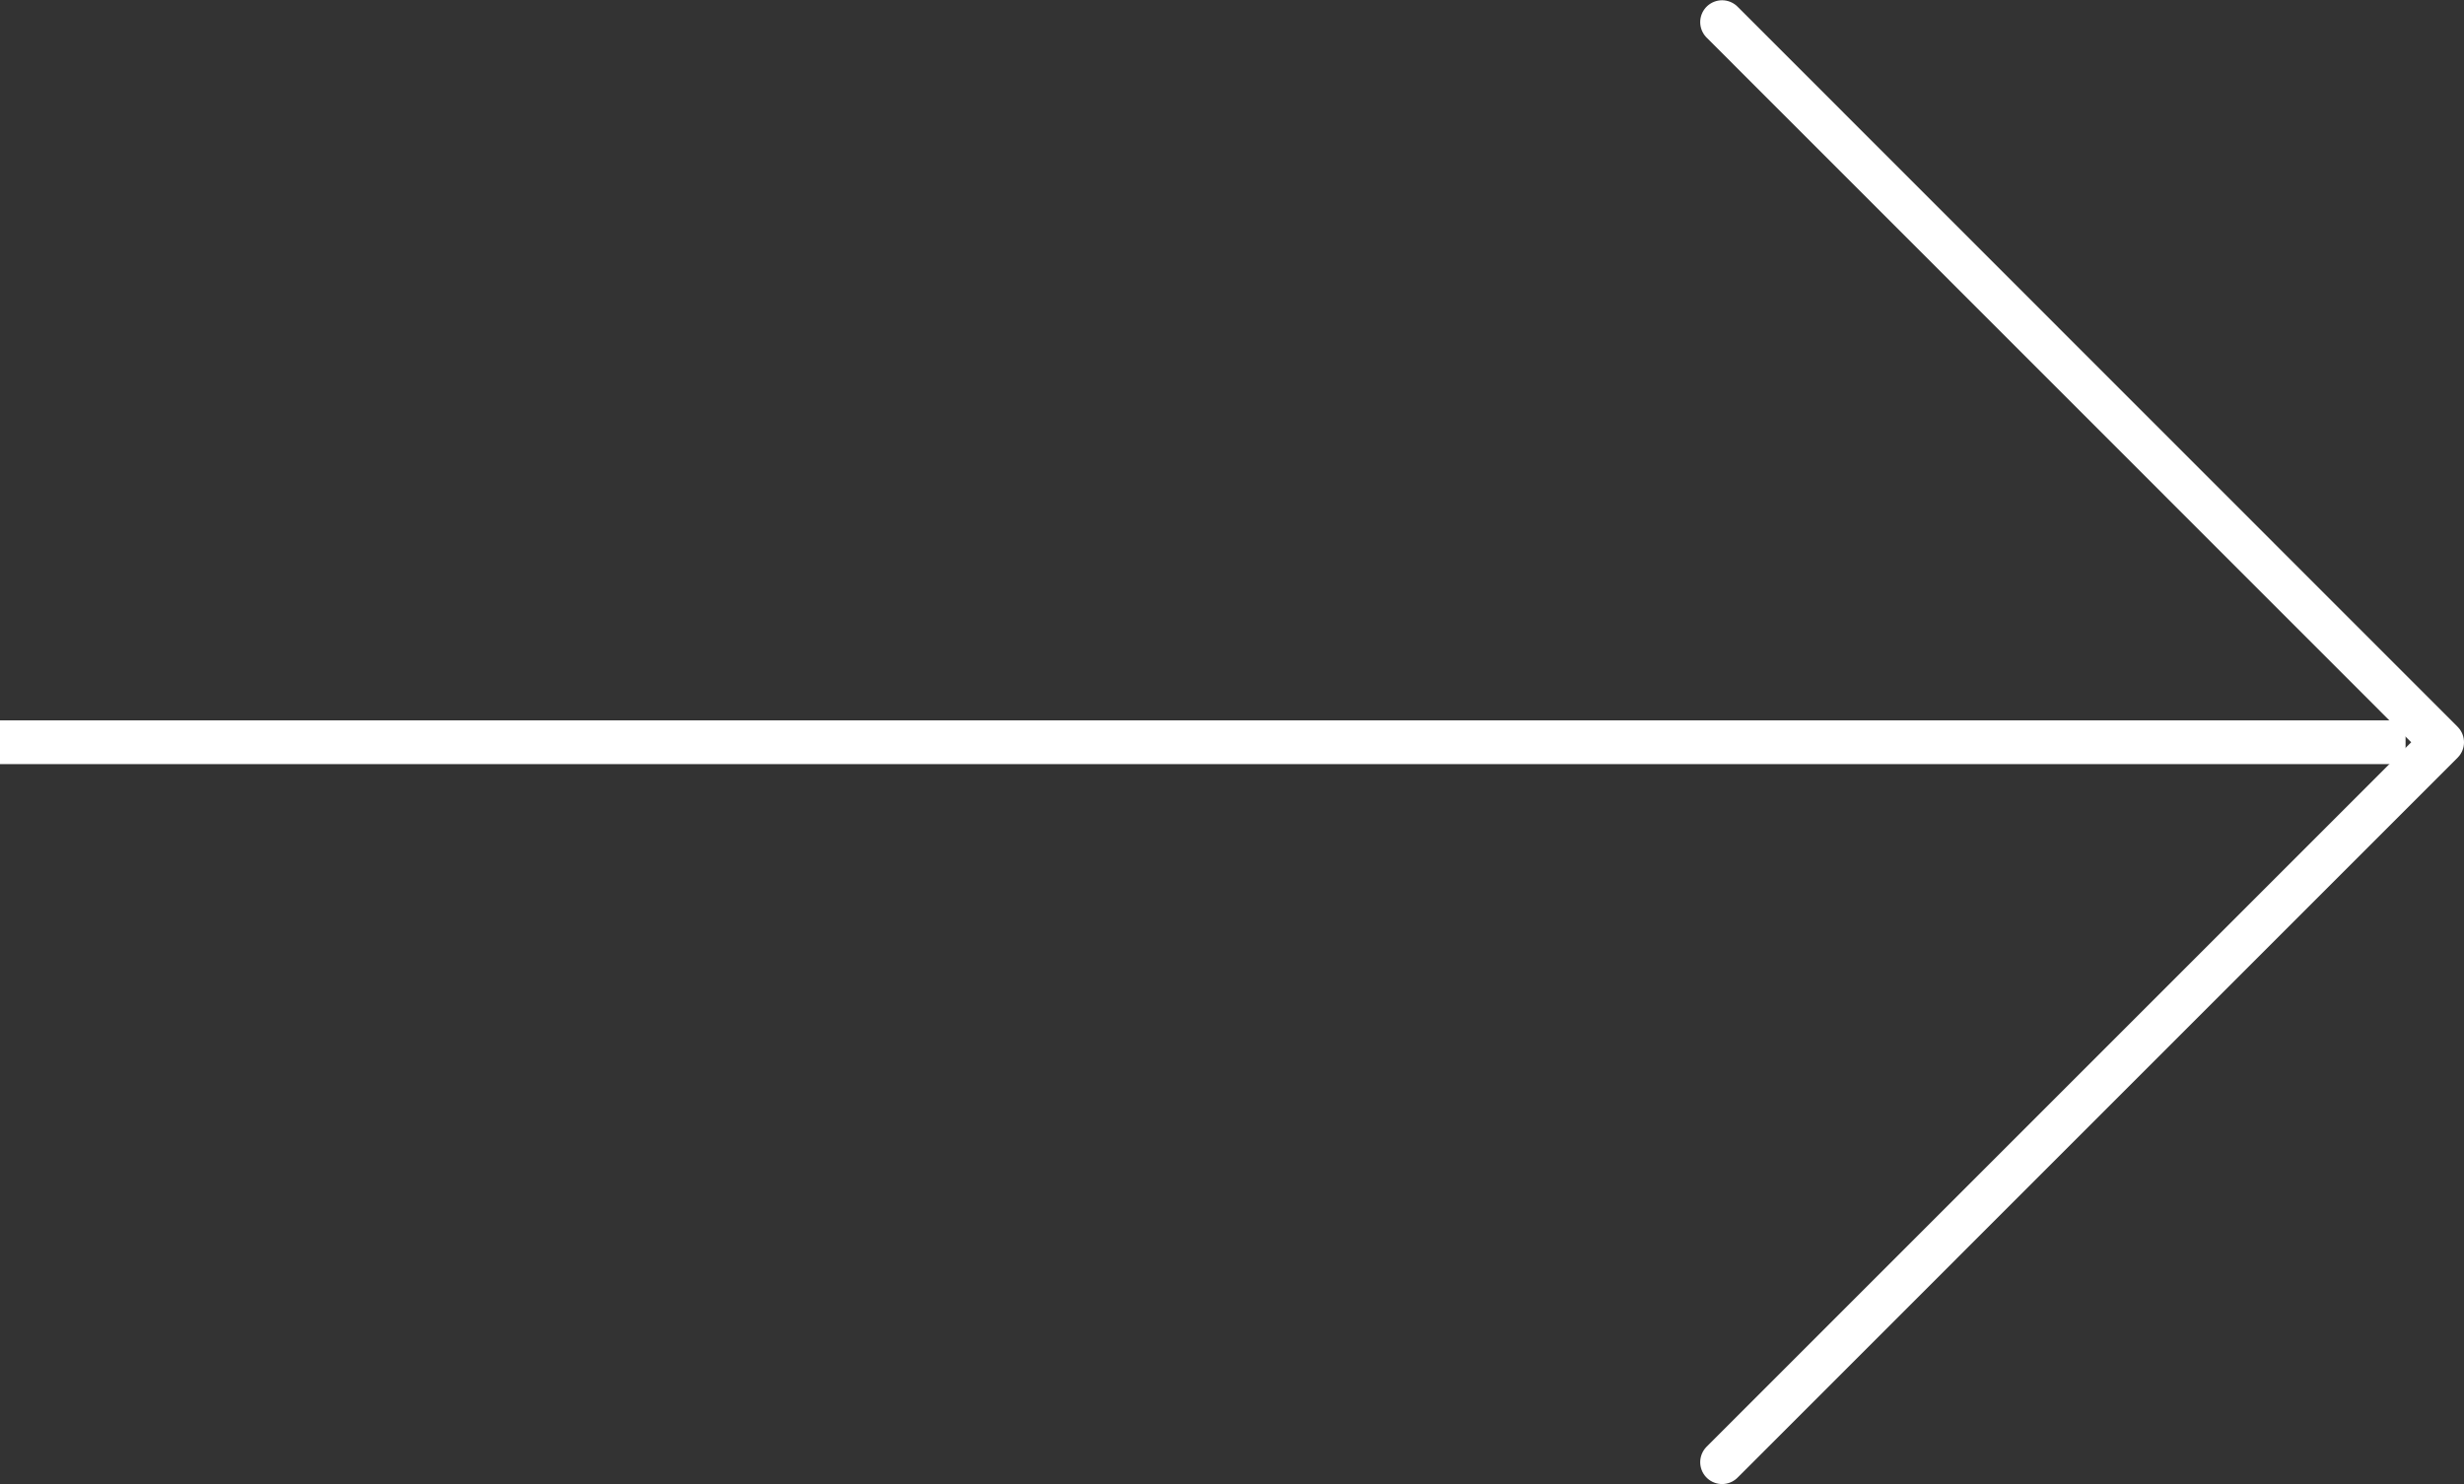
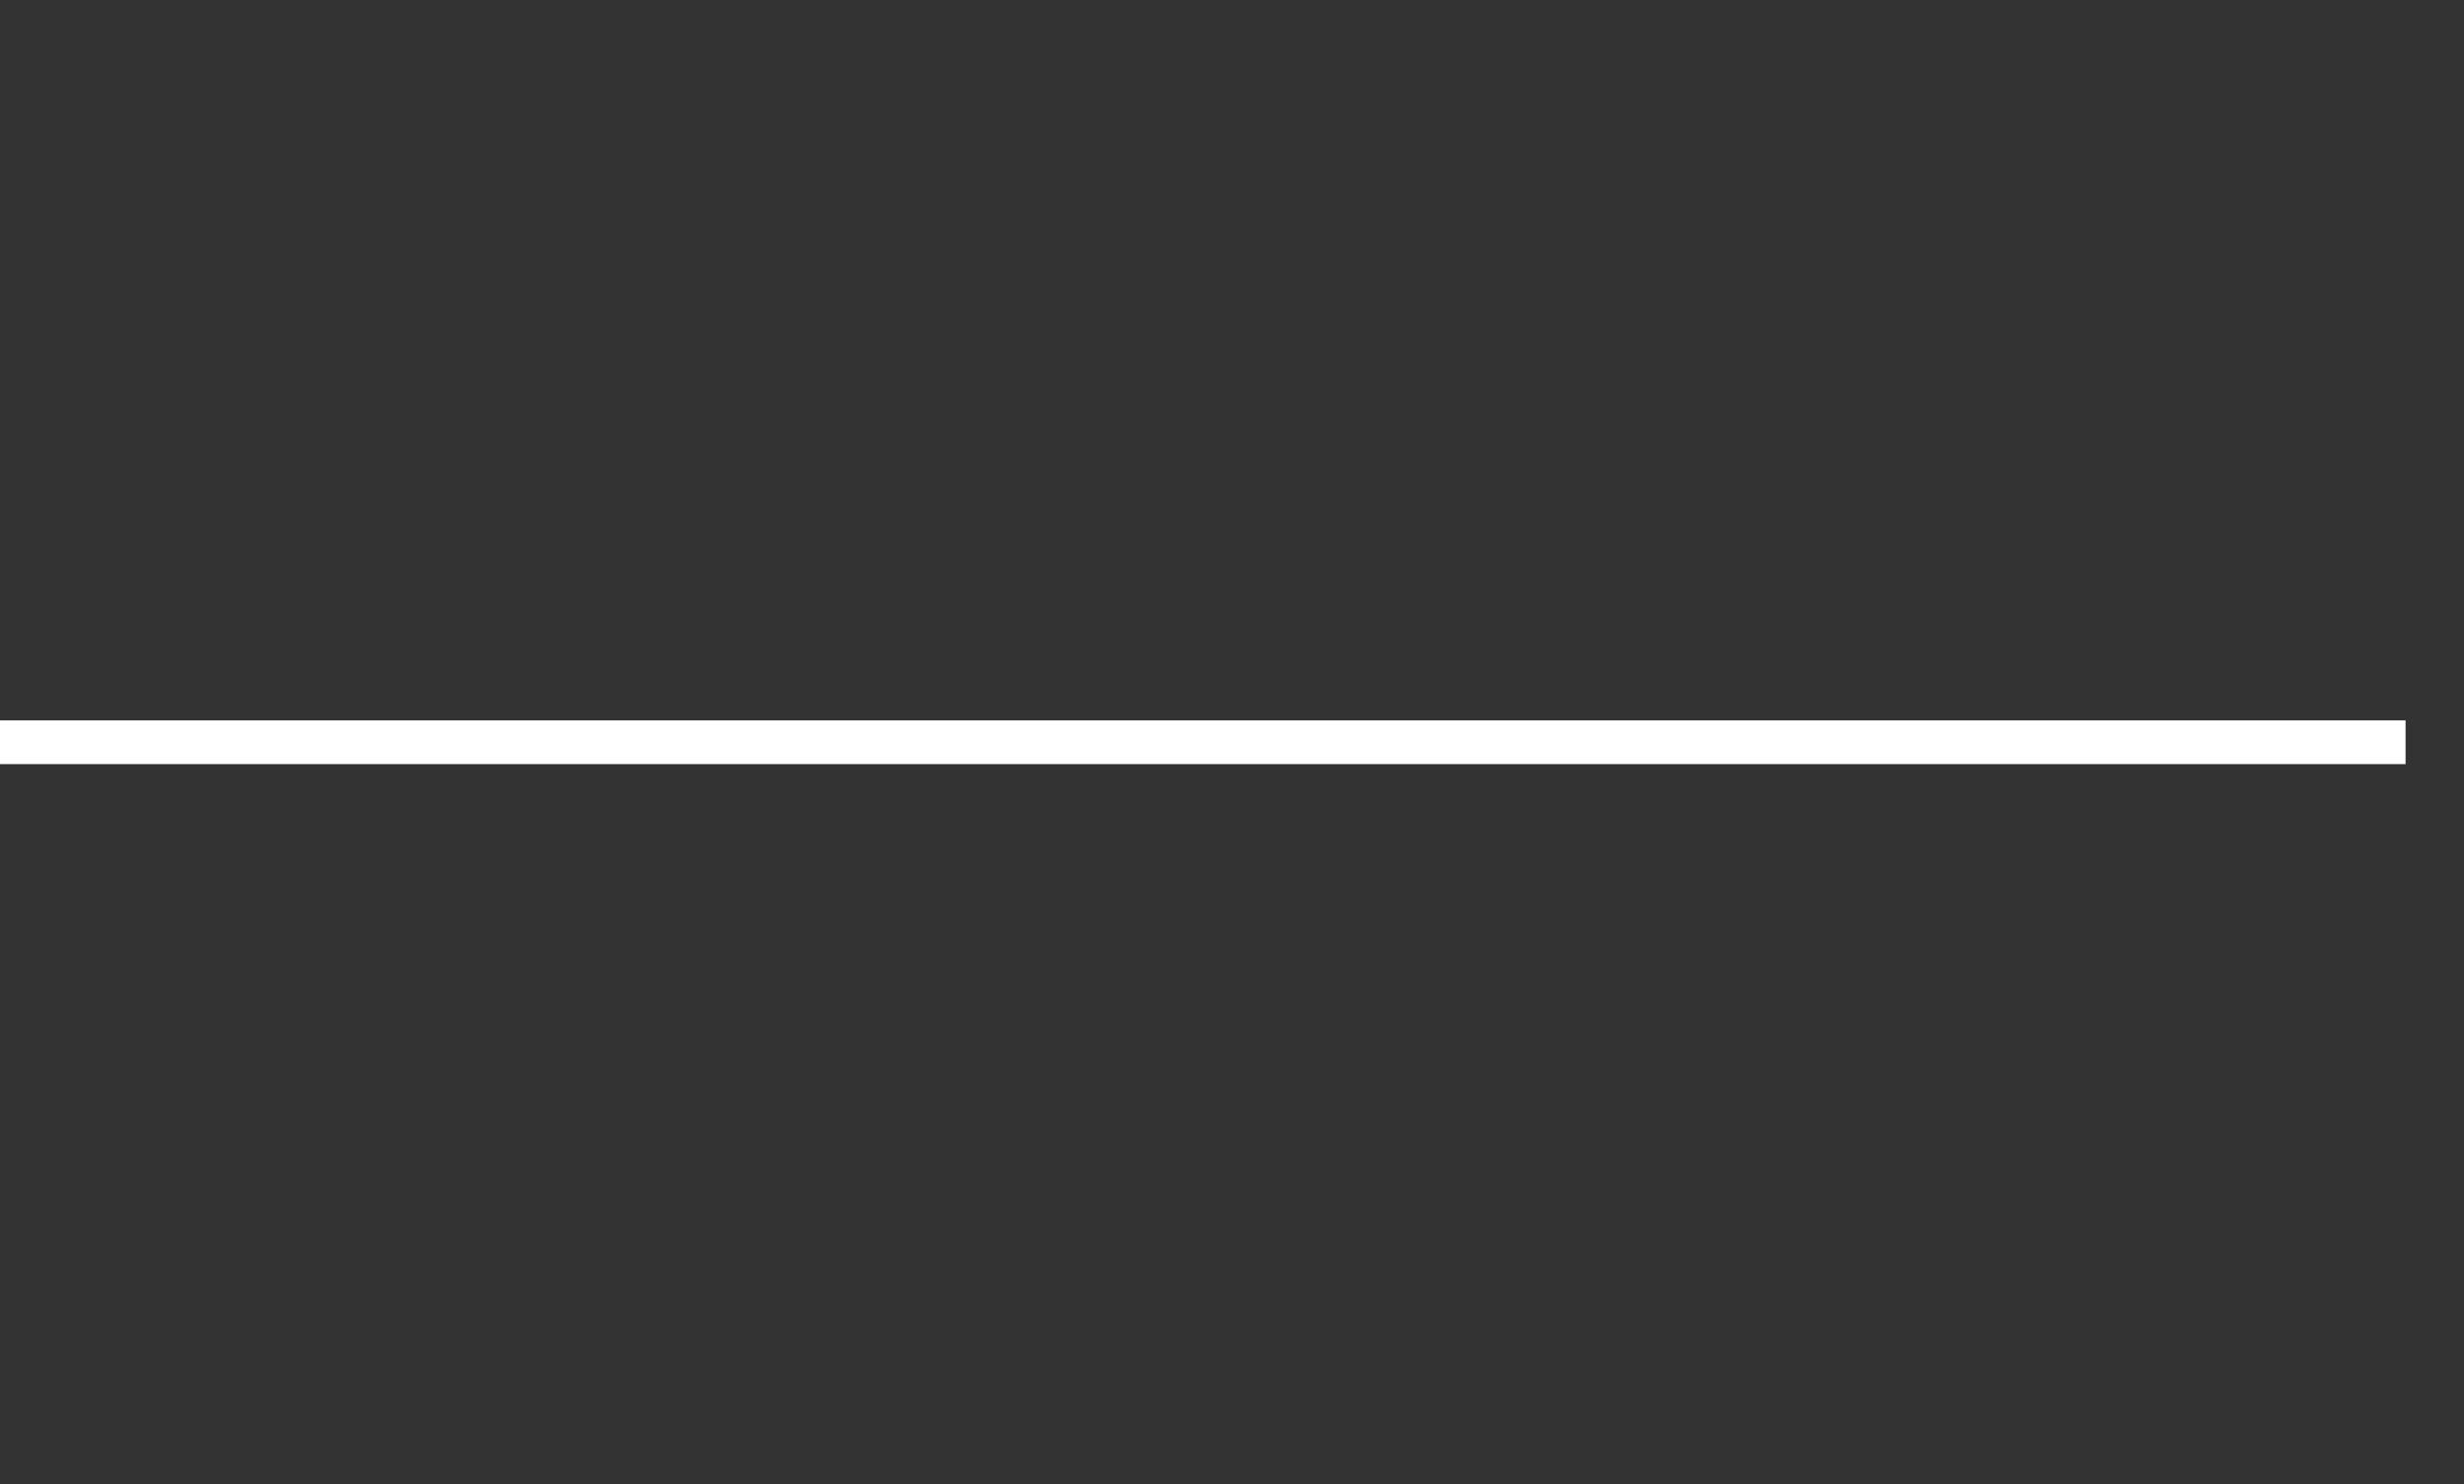
<svg xmlns="http://www.w3.org/2000/svg" xmlns:ns1="http://sodipodi.sourceforge.net/DTD/sodipodi-0.dtd" xmlns:ns2="http://www.inkscape.org/namespaces/inkscape" width="56.336" height="33.942" viewBox="0 0 56.336 33.942" version="1.1" id="svg12" ns1:docname="arrow-right.svg" ns2:version="0.92.4 (5da689c313, 2019-01-14)">
  <rect x="0" y="0" width="56.336" height="33.942" fill="#333333" stroke="none" />
  <ns1:namedview pagecolor="#ffffff" bordercolor="#666666" borderopacity="1" objecttolerance="10" gridtolerance="10" guidetolerance="10" ns2:pageopacity="0" ns2:pageshadow="2" ns2:window-width="1920" ns2:window-height="1027" id="namedview14" showgrid="false" fit-margin-top="0" fit-margin-left="0" fit-margin-right="0" fit-margin-bottom="0" ns2:zoom="4.1891509" ns2:cx="27.9205" ns2:cy="16.721051" ns2:window-x="-8" ns2:window-y="-8" ns2:window-maximized="1" ns2:current-layer="svg12" />
  <defs id="defs4">
    <style id="style2">.a{fill:none;stroke:#fff;stroke-linecap:round;stroke-linejoin:round;}.b{fill:#fff;}</style>
  </defs>
  <g transform="rotate(-90,33.237,942.237)" id="g10">
-     <path class="a" d="M 974.968,948.373 958.5,964.836 942.036,948.373" id="path6" ns2:connector-curvature="0" style="fill:none;stroke:#ffffff;stroke-linecap:round;stroke-linejoin:round" />
    <rect class="b" width="1" height="55" transform="translate(958,909)" id="rect8" x="0" y="0" style="fill:#ffffff" />
  </g>
</svg>